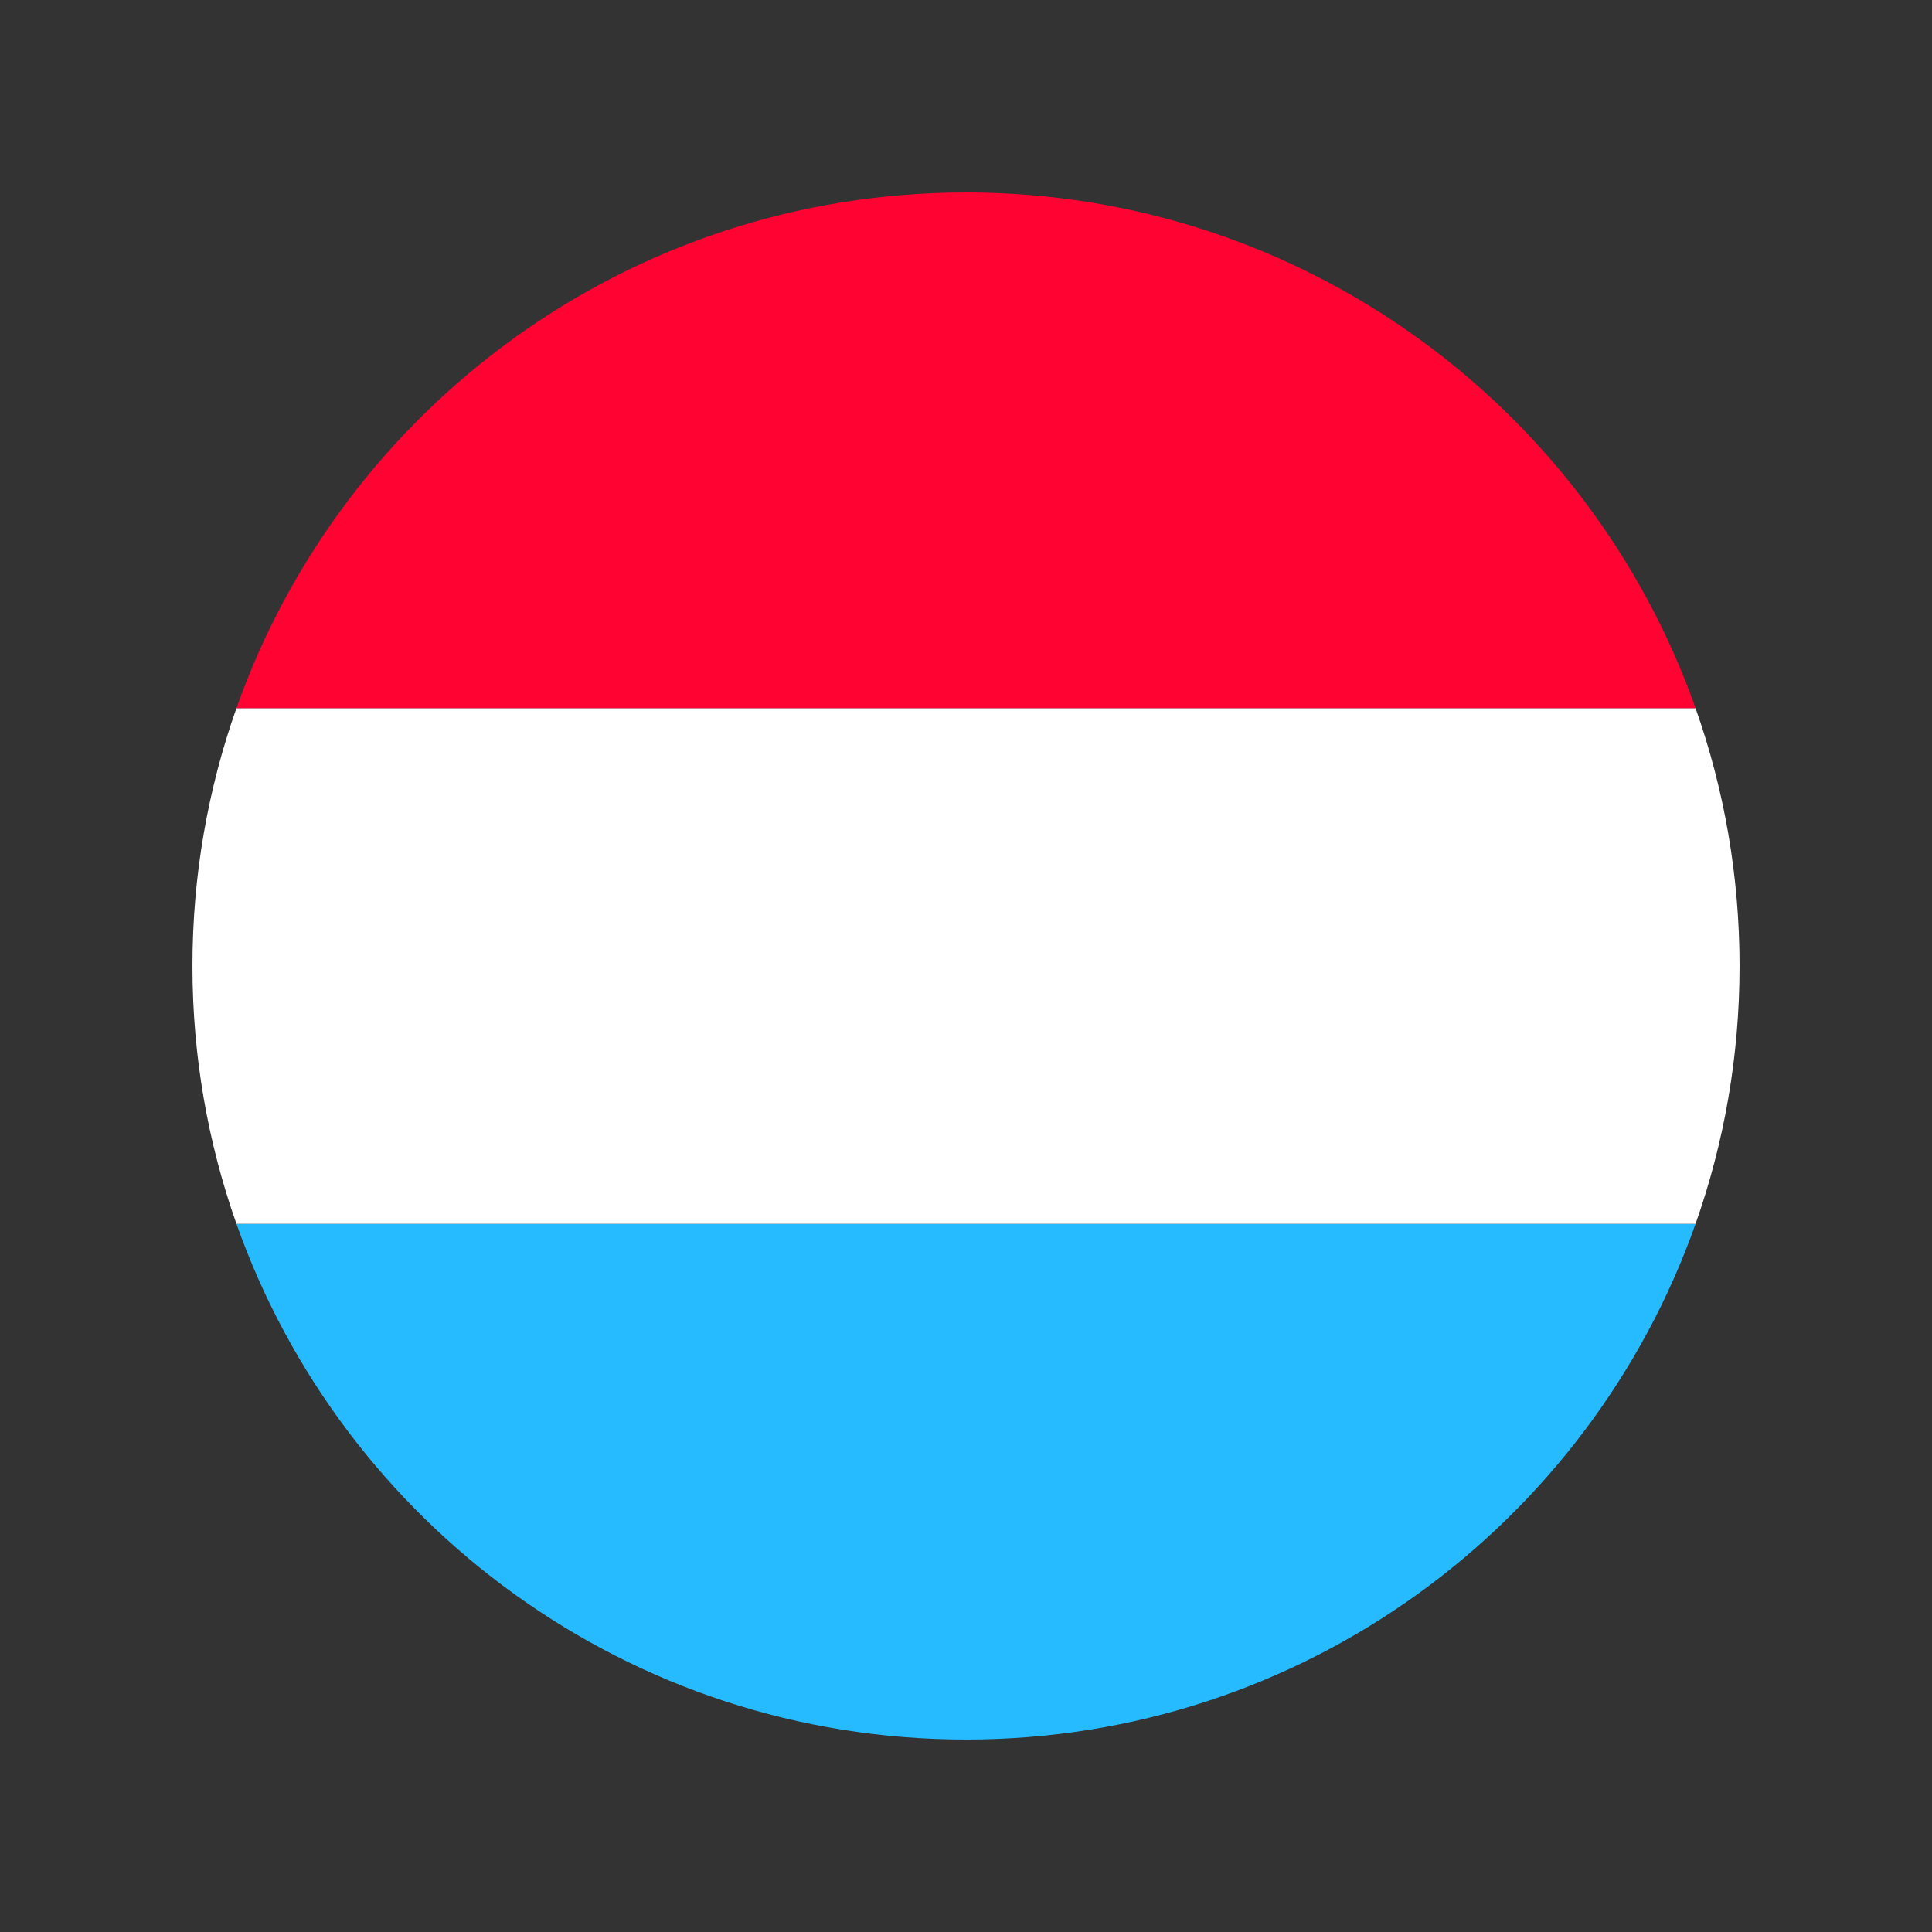
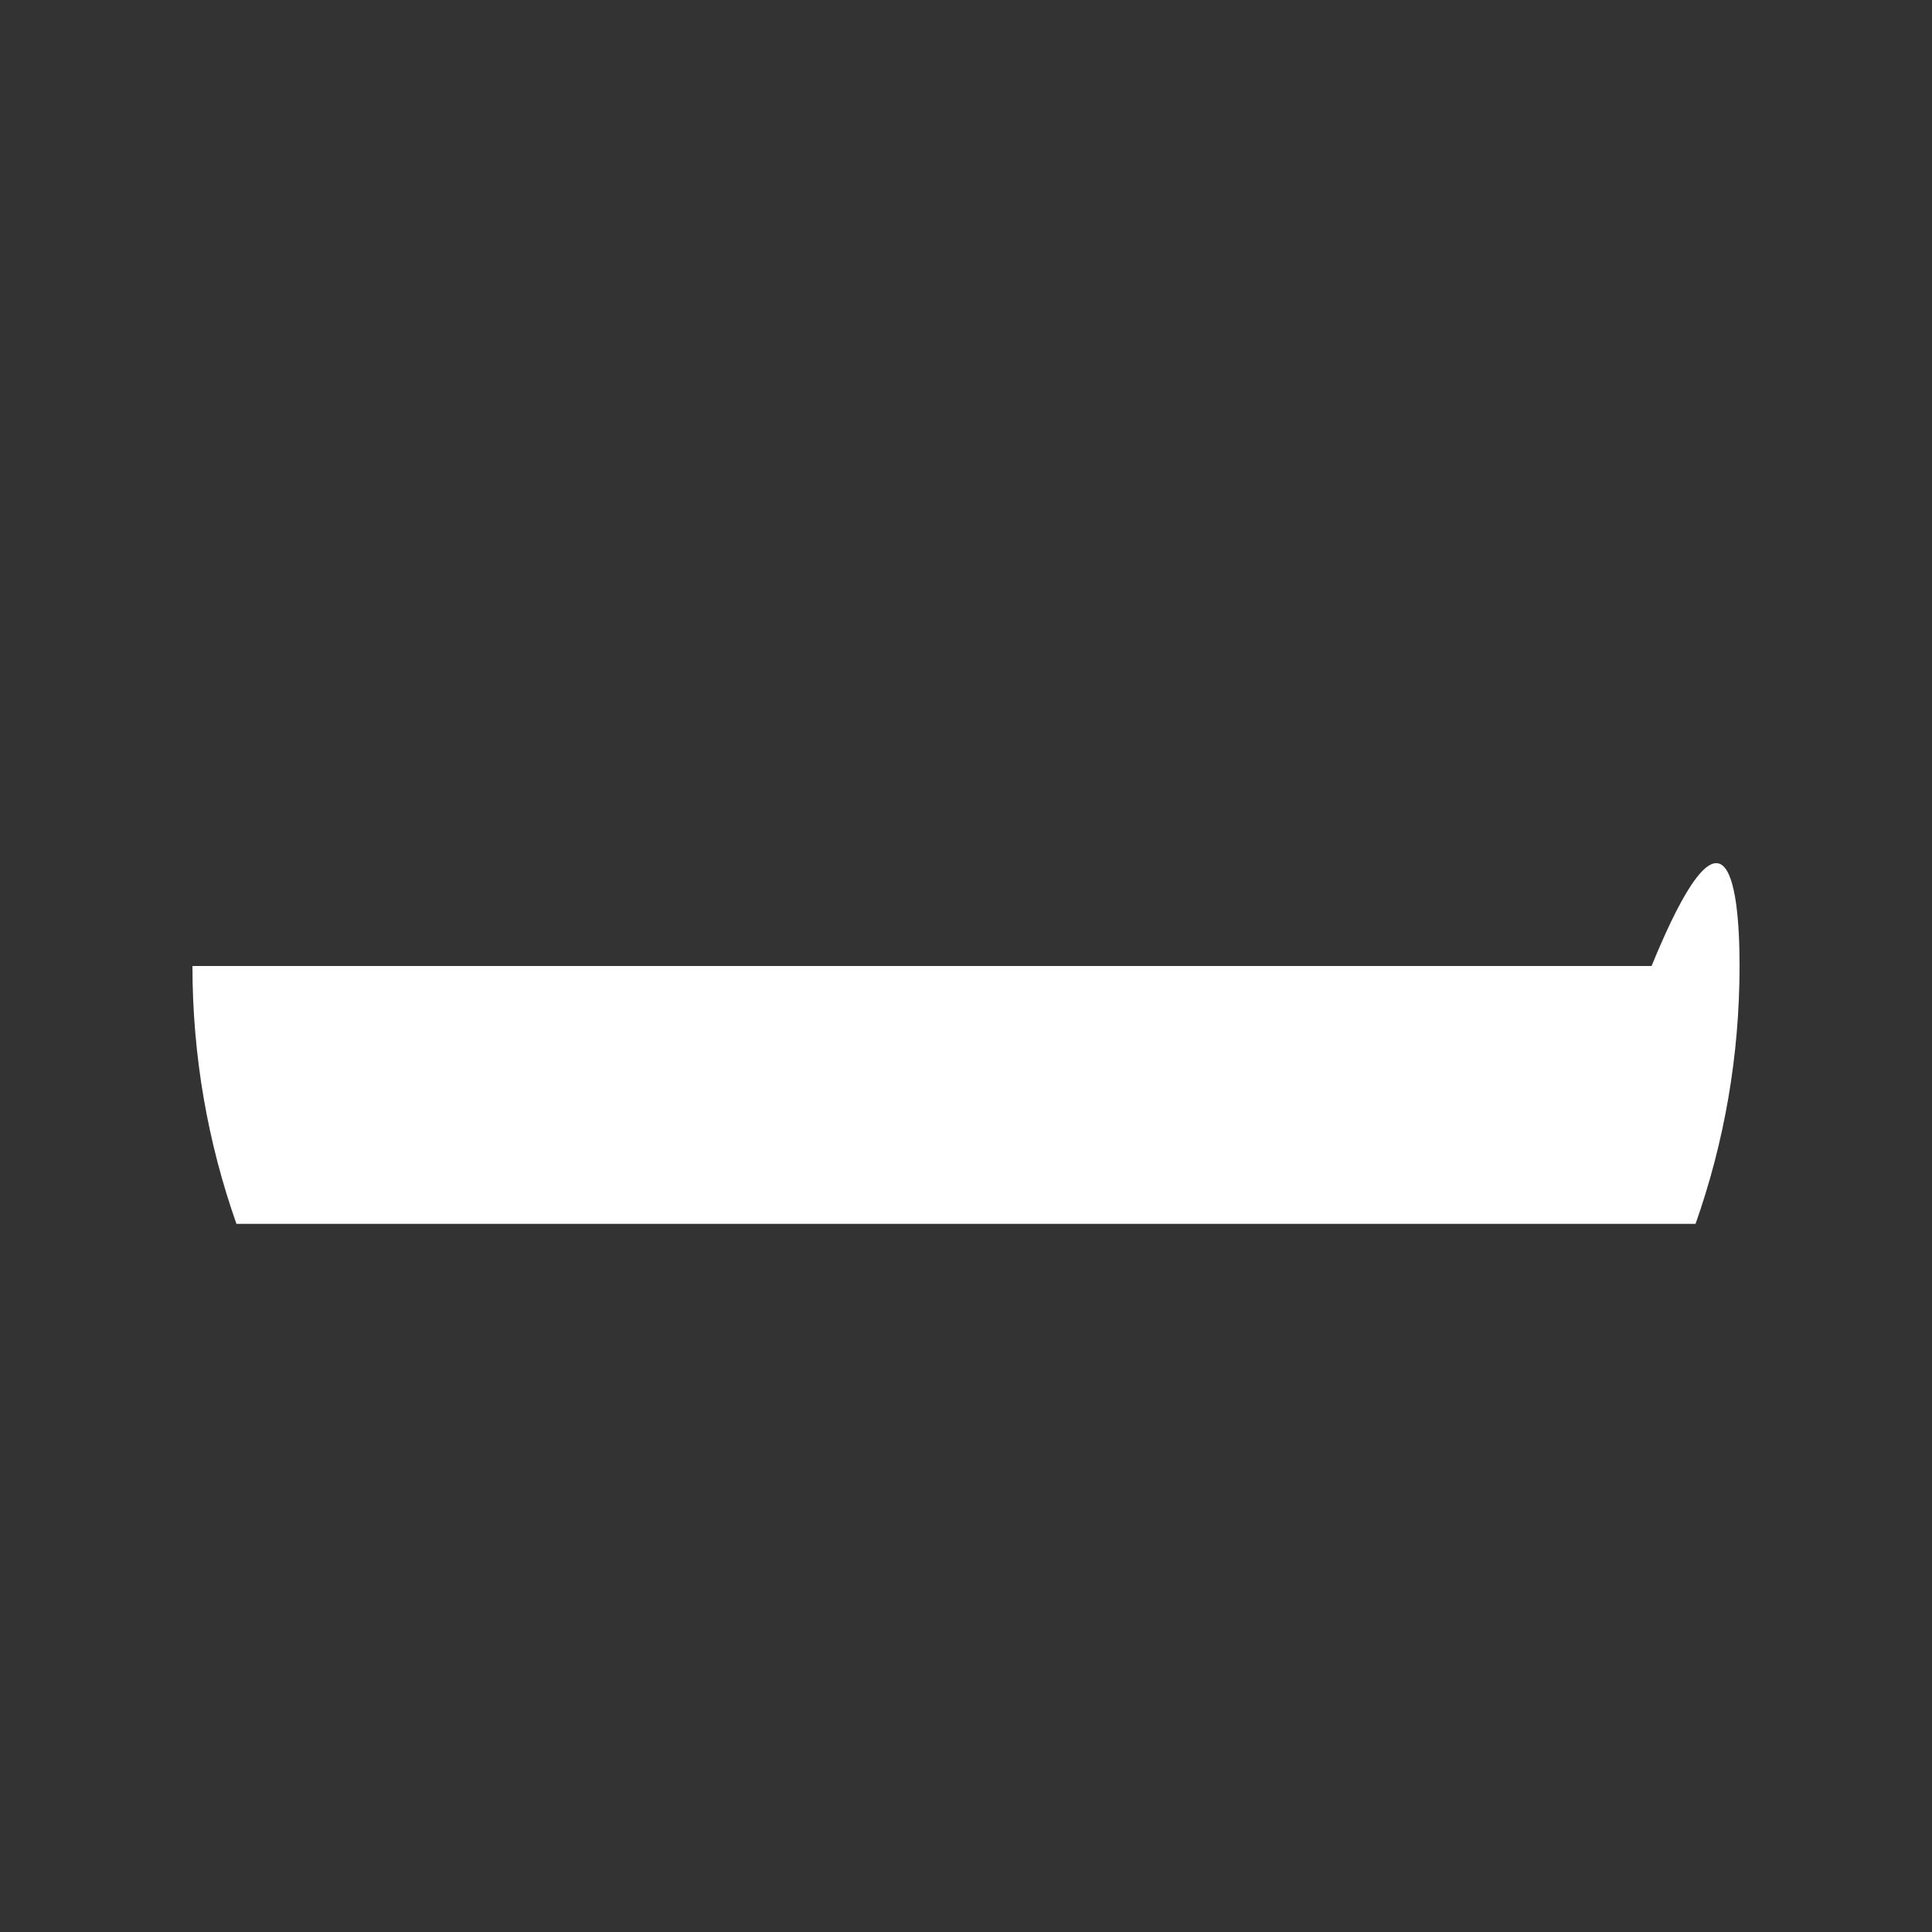
<svg xmlns="http://www.w3.org/2000/svg" version="1.1" id="Layer_1" x="0px" y="0px" viewBox="0 0 512 512" style="enable-background:new 0 0 512 512;" xml:space="preserve">
  <rect x="0" y="0" width="512" height="512" fill="#333333" stroke="none" />
  <style type="text/css">
	.st0{fill:#231F20;}
	.st1{fill:#FF3626;}
	.st2{fill:#FFDB0D;}
	.st3{fill:#26BBFF;}
	.st4{fill:#FFFFFF;}
	.st5{fill:#FF0332;}
	.st6{fill:#D80027;}
</style>
-   <path class="st3" d="M62.66,324.33h386.68C421.2,403.95,345.26,461,256,461S90.8,403.95,62.66,324.33z" />
-   <path class="st4" d="M51,256c0-23.96,4.11-46.95,11.66-68.33h386.68C456.89,209.05,461,232.04,461,256  c0,23.96-4.11,46.95-11.66,68.33H62.66C55.11,302.95,51,279.96,51,256z" />
-   <path class="st5" d="M62.66,187.67C90.8,108.05,166.74,51,256,51s165.2,57.05,193.34,136.67H62.66z" />
+   <path class="st4" d="M51,256h386.68C456.89,209.05,461,232.04,461,256  c0,23.96-4.11,46.95-11.66,68.33H62.66C55.11,302.95,51,279.96,51,256z" />
</svg>